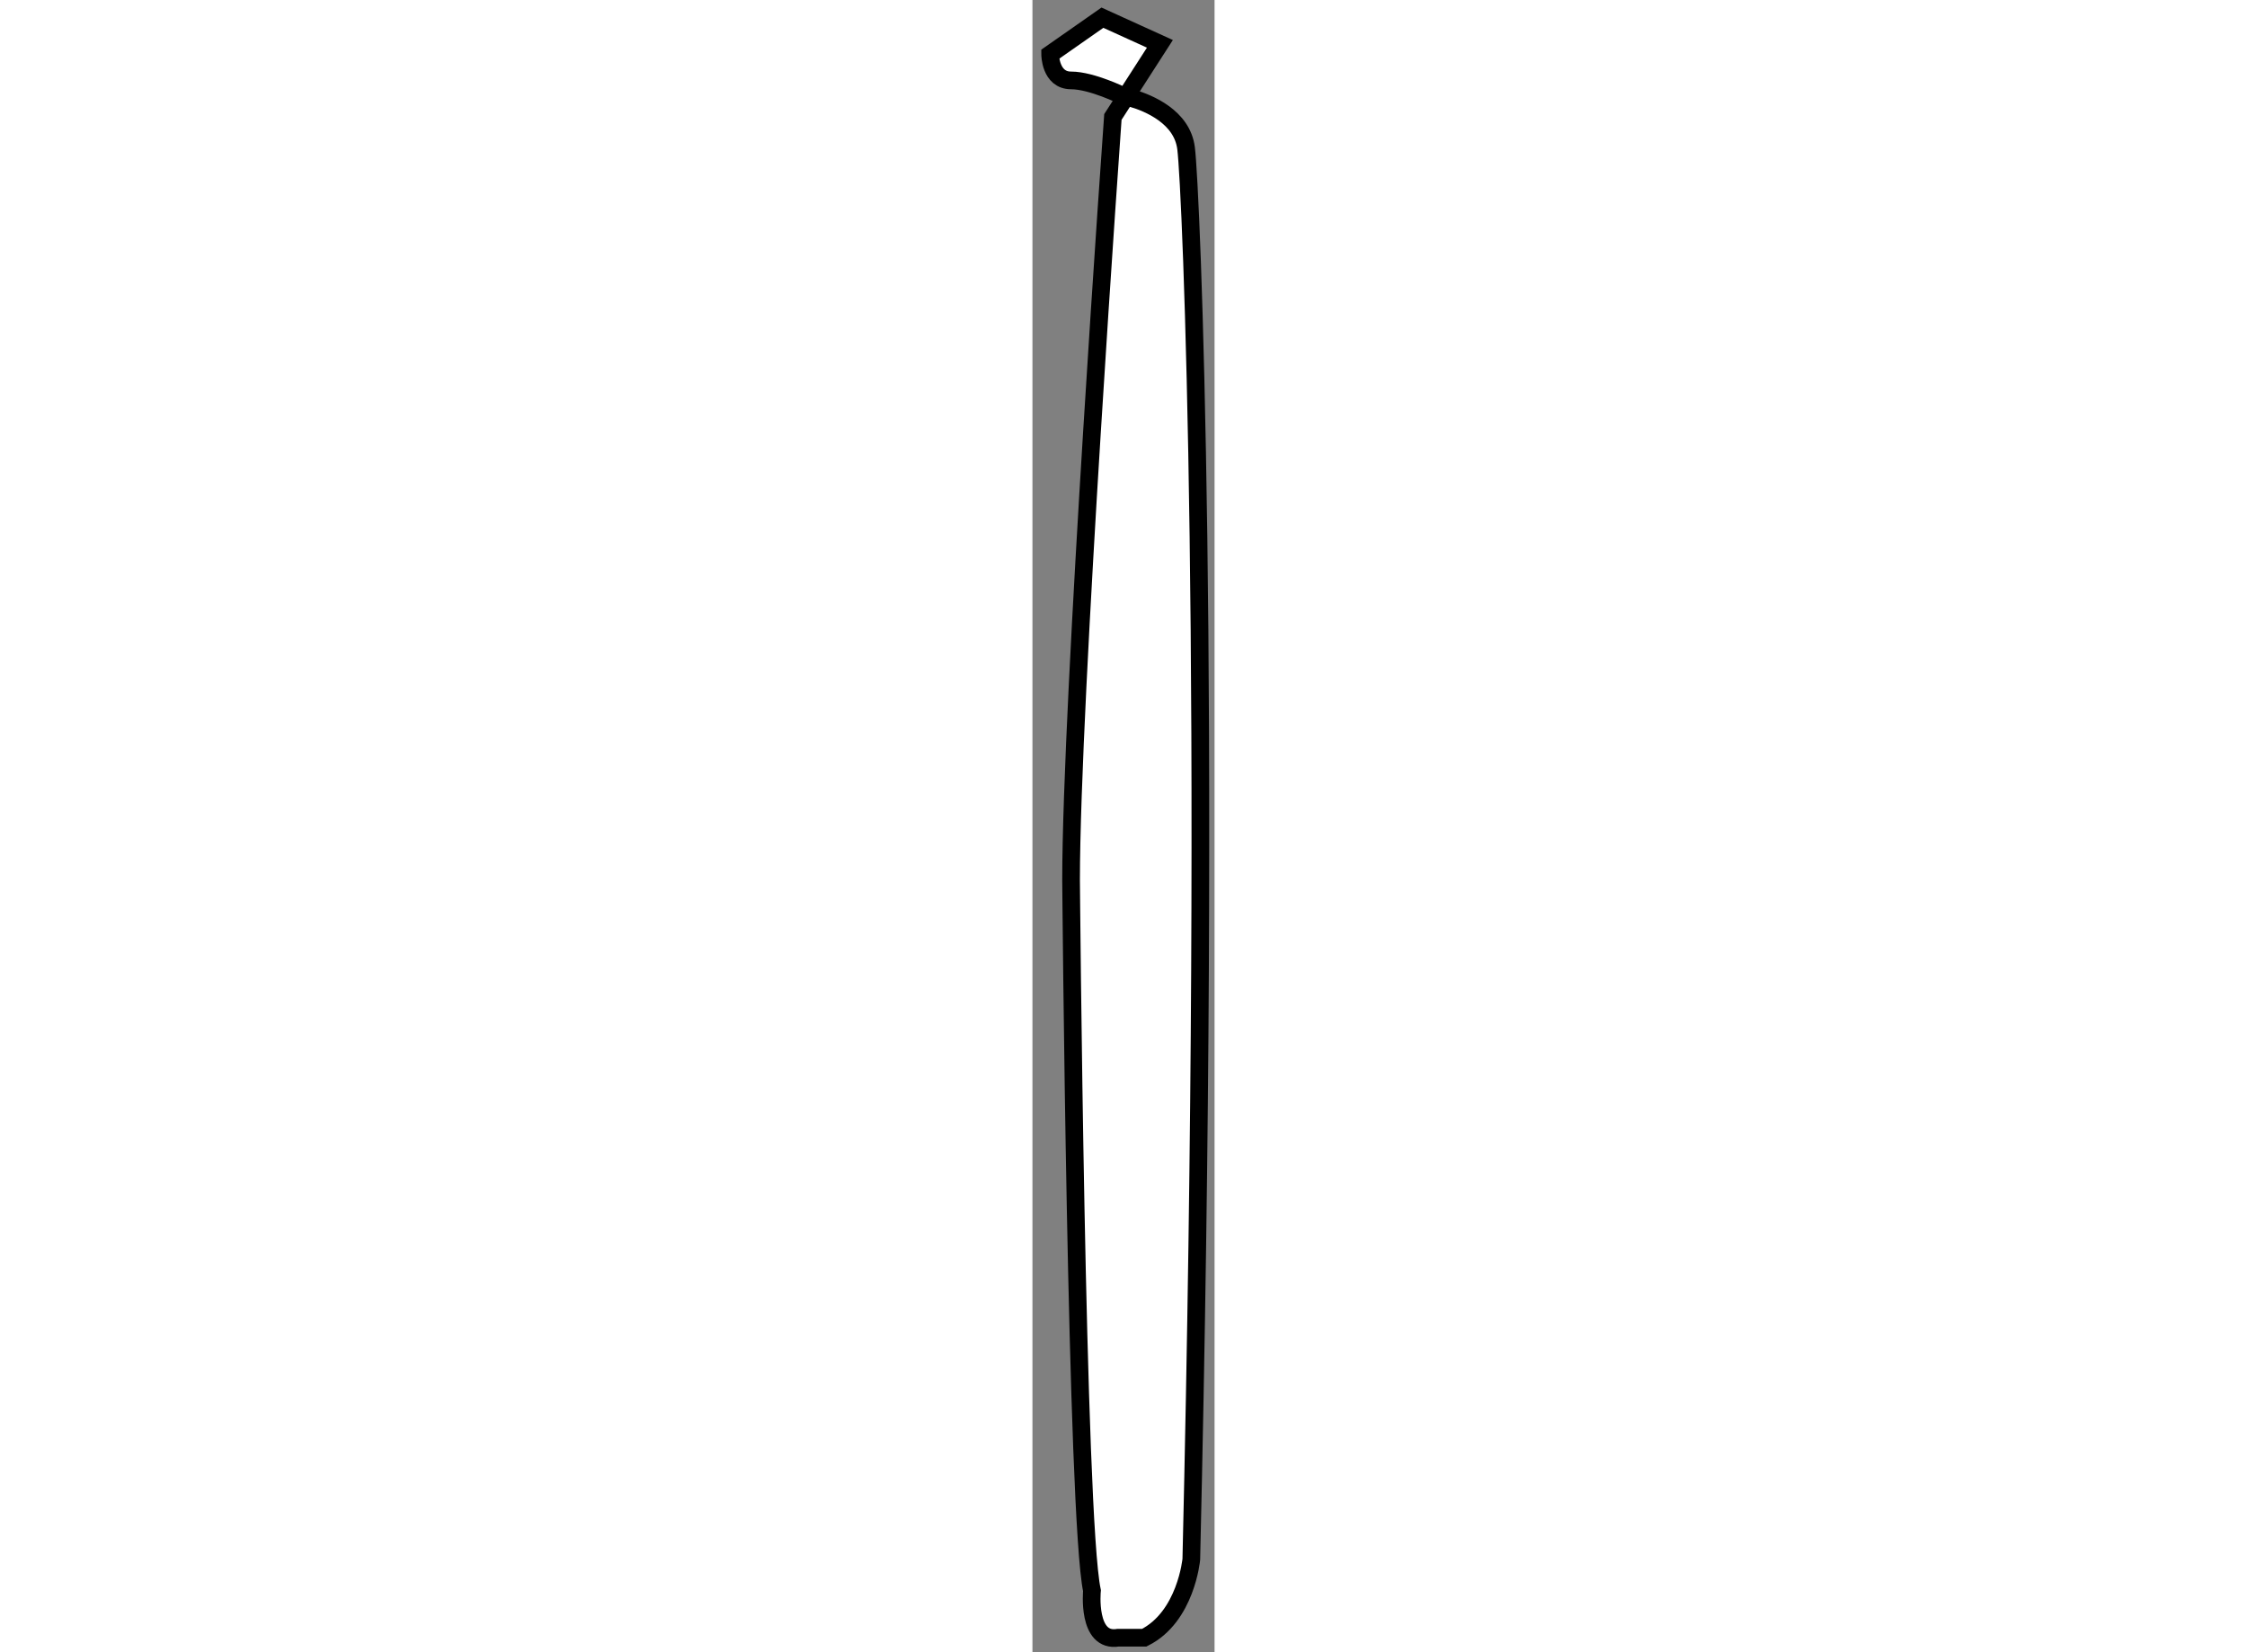
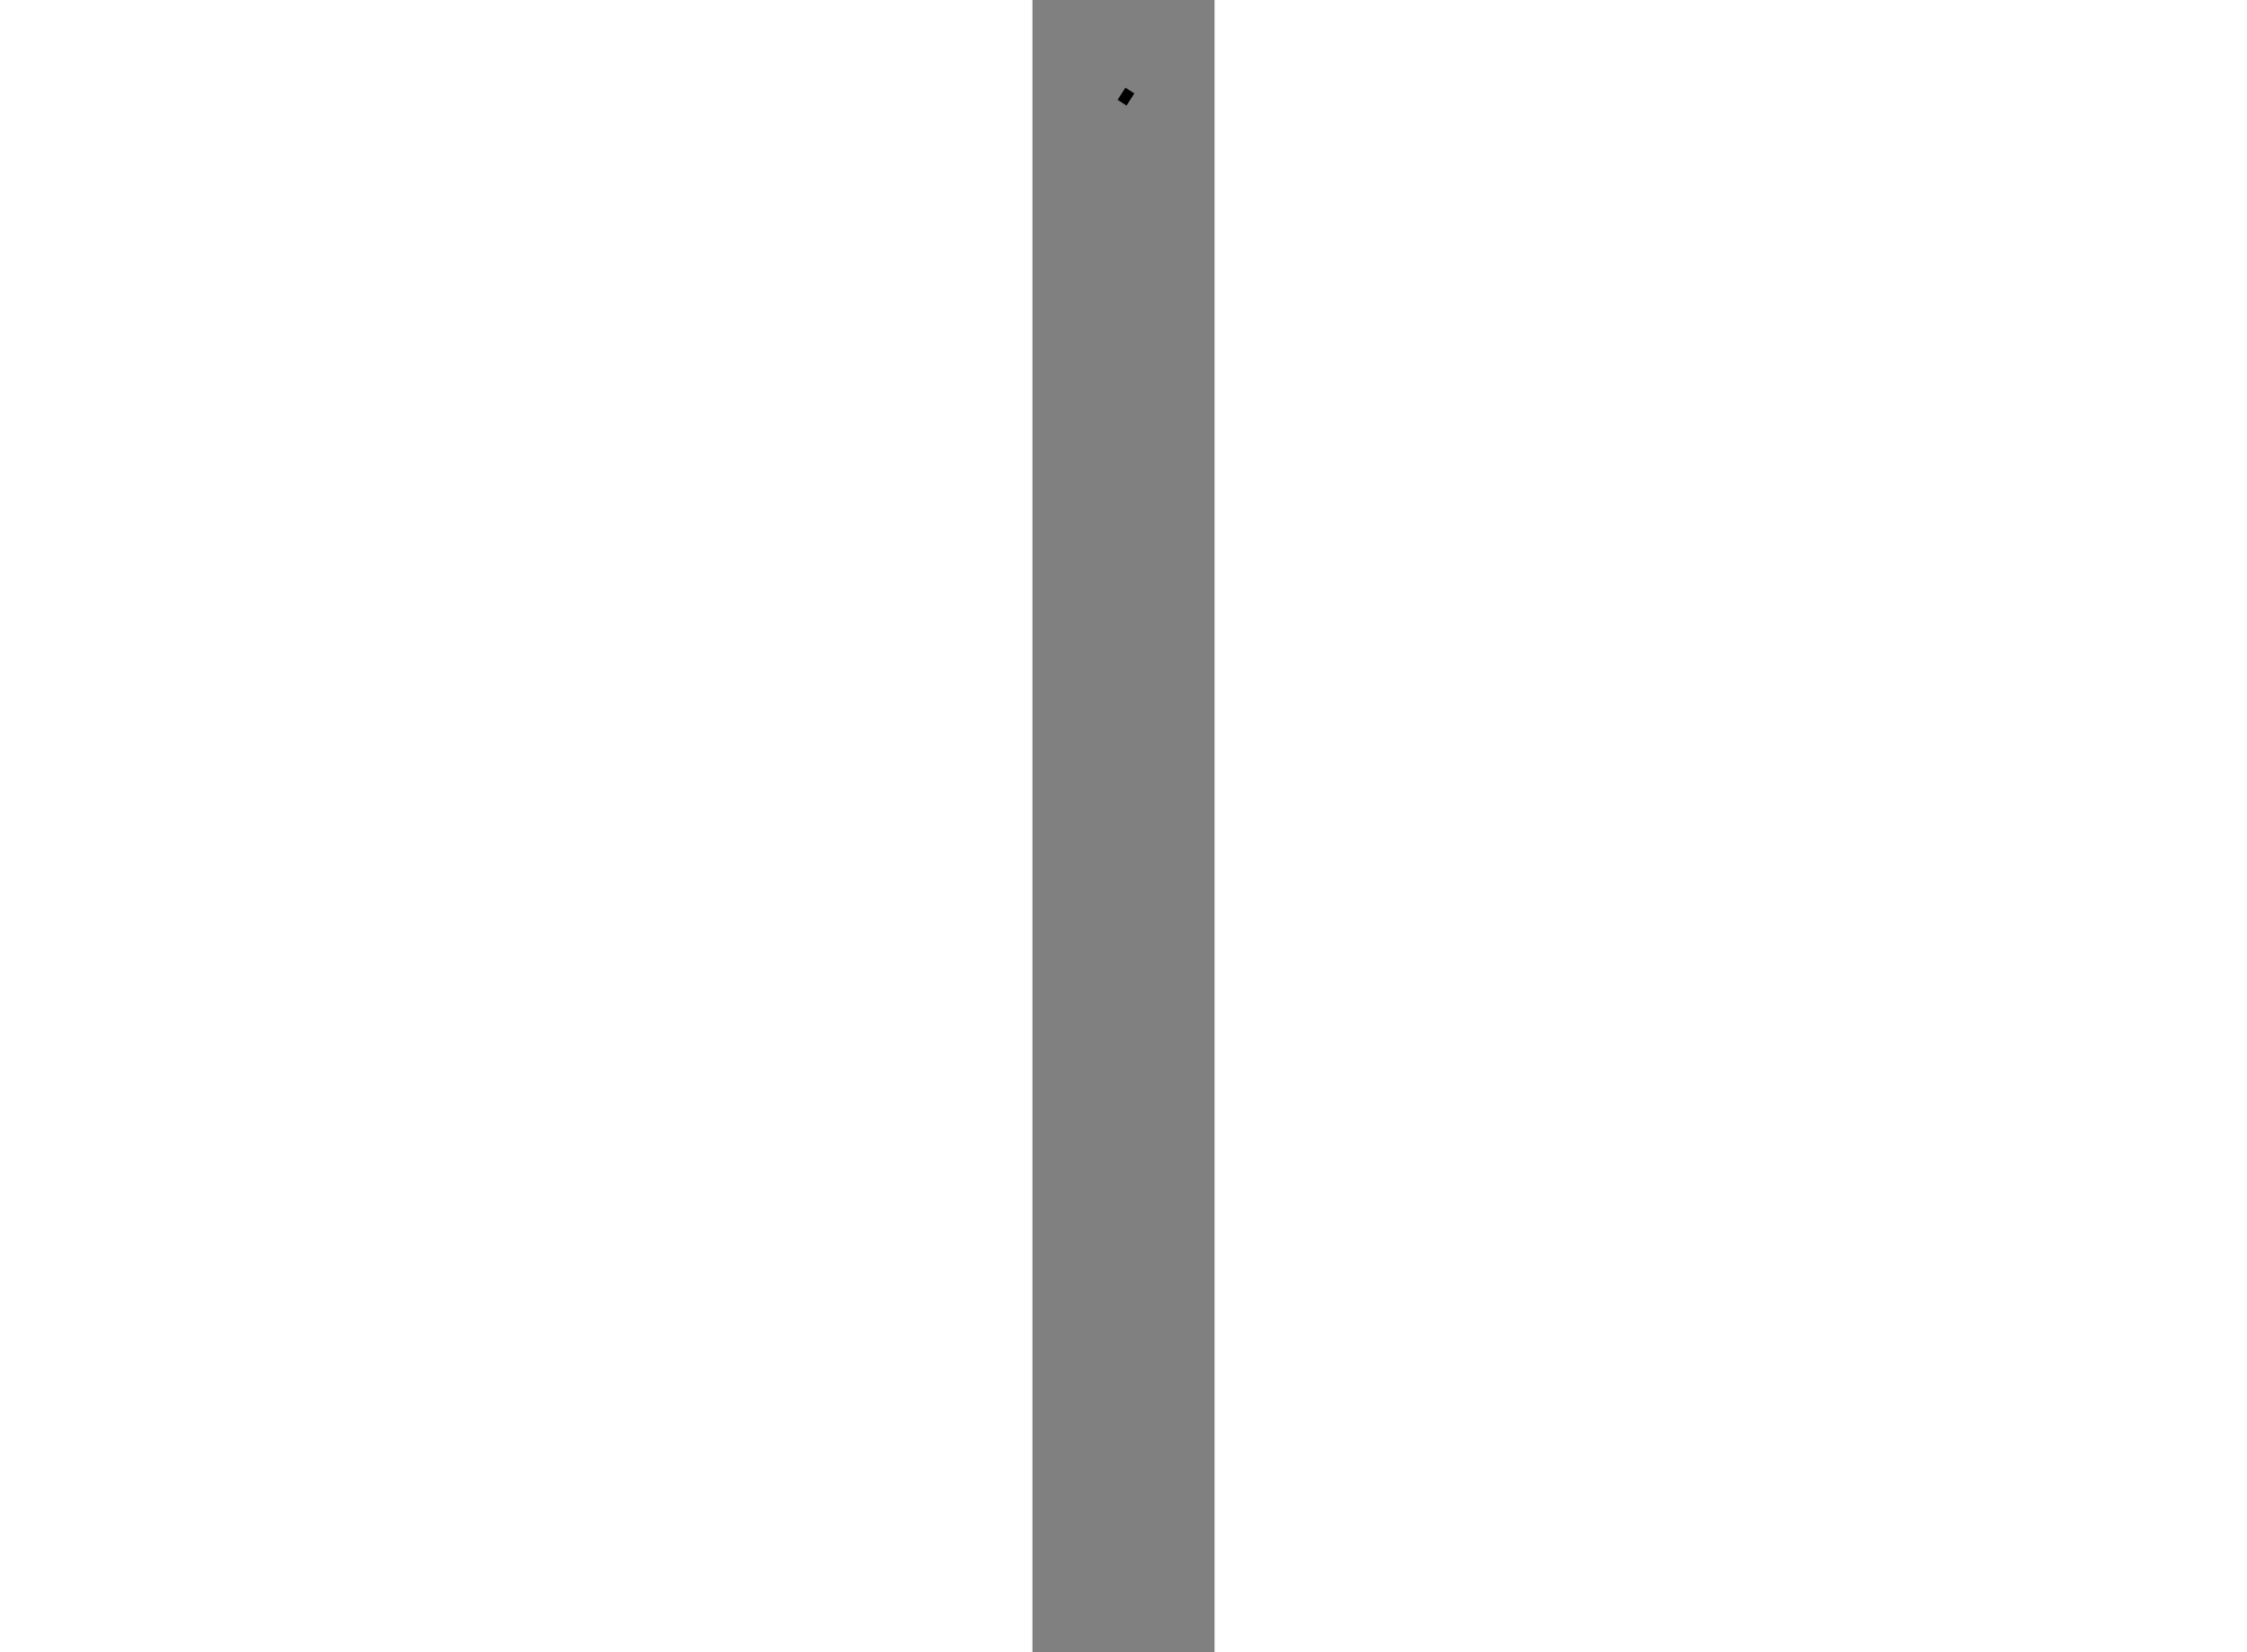
<svg xmlns="http://www.w3.org/2000/svg" version="1.1" x="0px" y="0px" width="244.8px" height="180px" viewBox="75.78 112.443 5.148 46.705" enable-background="new 0 0 244.8 180" xml:space="preserve">
  <rect x="75.78" y="112.443" width="5.148" height="46.705" fill="#808080" stroke="none" />
  <g>
-     <path fill="#FFFFFF" stroke="#000000" stroke-width="0.5" d="M78.6,115.22c0.461,0.137,1.413,0.524,1.523,1.415    c0.148,1.183,0.737,14.772,0.148,39.886c0,0-0.149,1.626-1.33,2.217h-0.739c-0.886,0.147-0.739-1.33-0.739-1.33    c-0.443-2.068-0.591-20.092-0.591-20.092c0-5.021,1.182-21.567,1.182-21.567l0.259-0.402l0.036-0.188c0,0-0.887-0.443-1.478-0.443    c-0.591,0-0.591-0.739-0.591-0.739l1.478-1.034l1.625,0.739l-0.851,1.323L78.6,115.22z" />
-     <path fill="none" stroke="#000000" stroke-width="0.3" d="M78.351,115.157c0,0,0.099,0.018,0.25,0.063" />
    <line fill="none" stroke="#000000" stroke-width="0.3" x1="78.314" y1="115.346" x2="78.534" y2="115.003" />
  </g>
</svg>